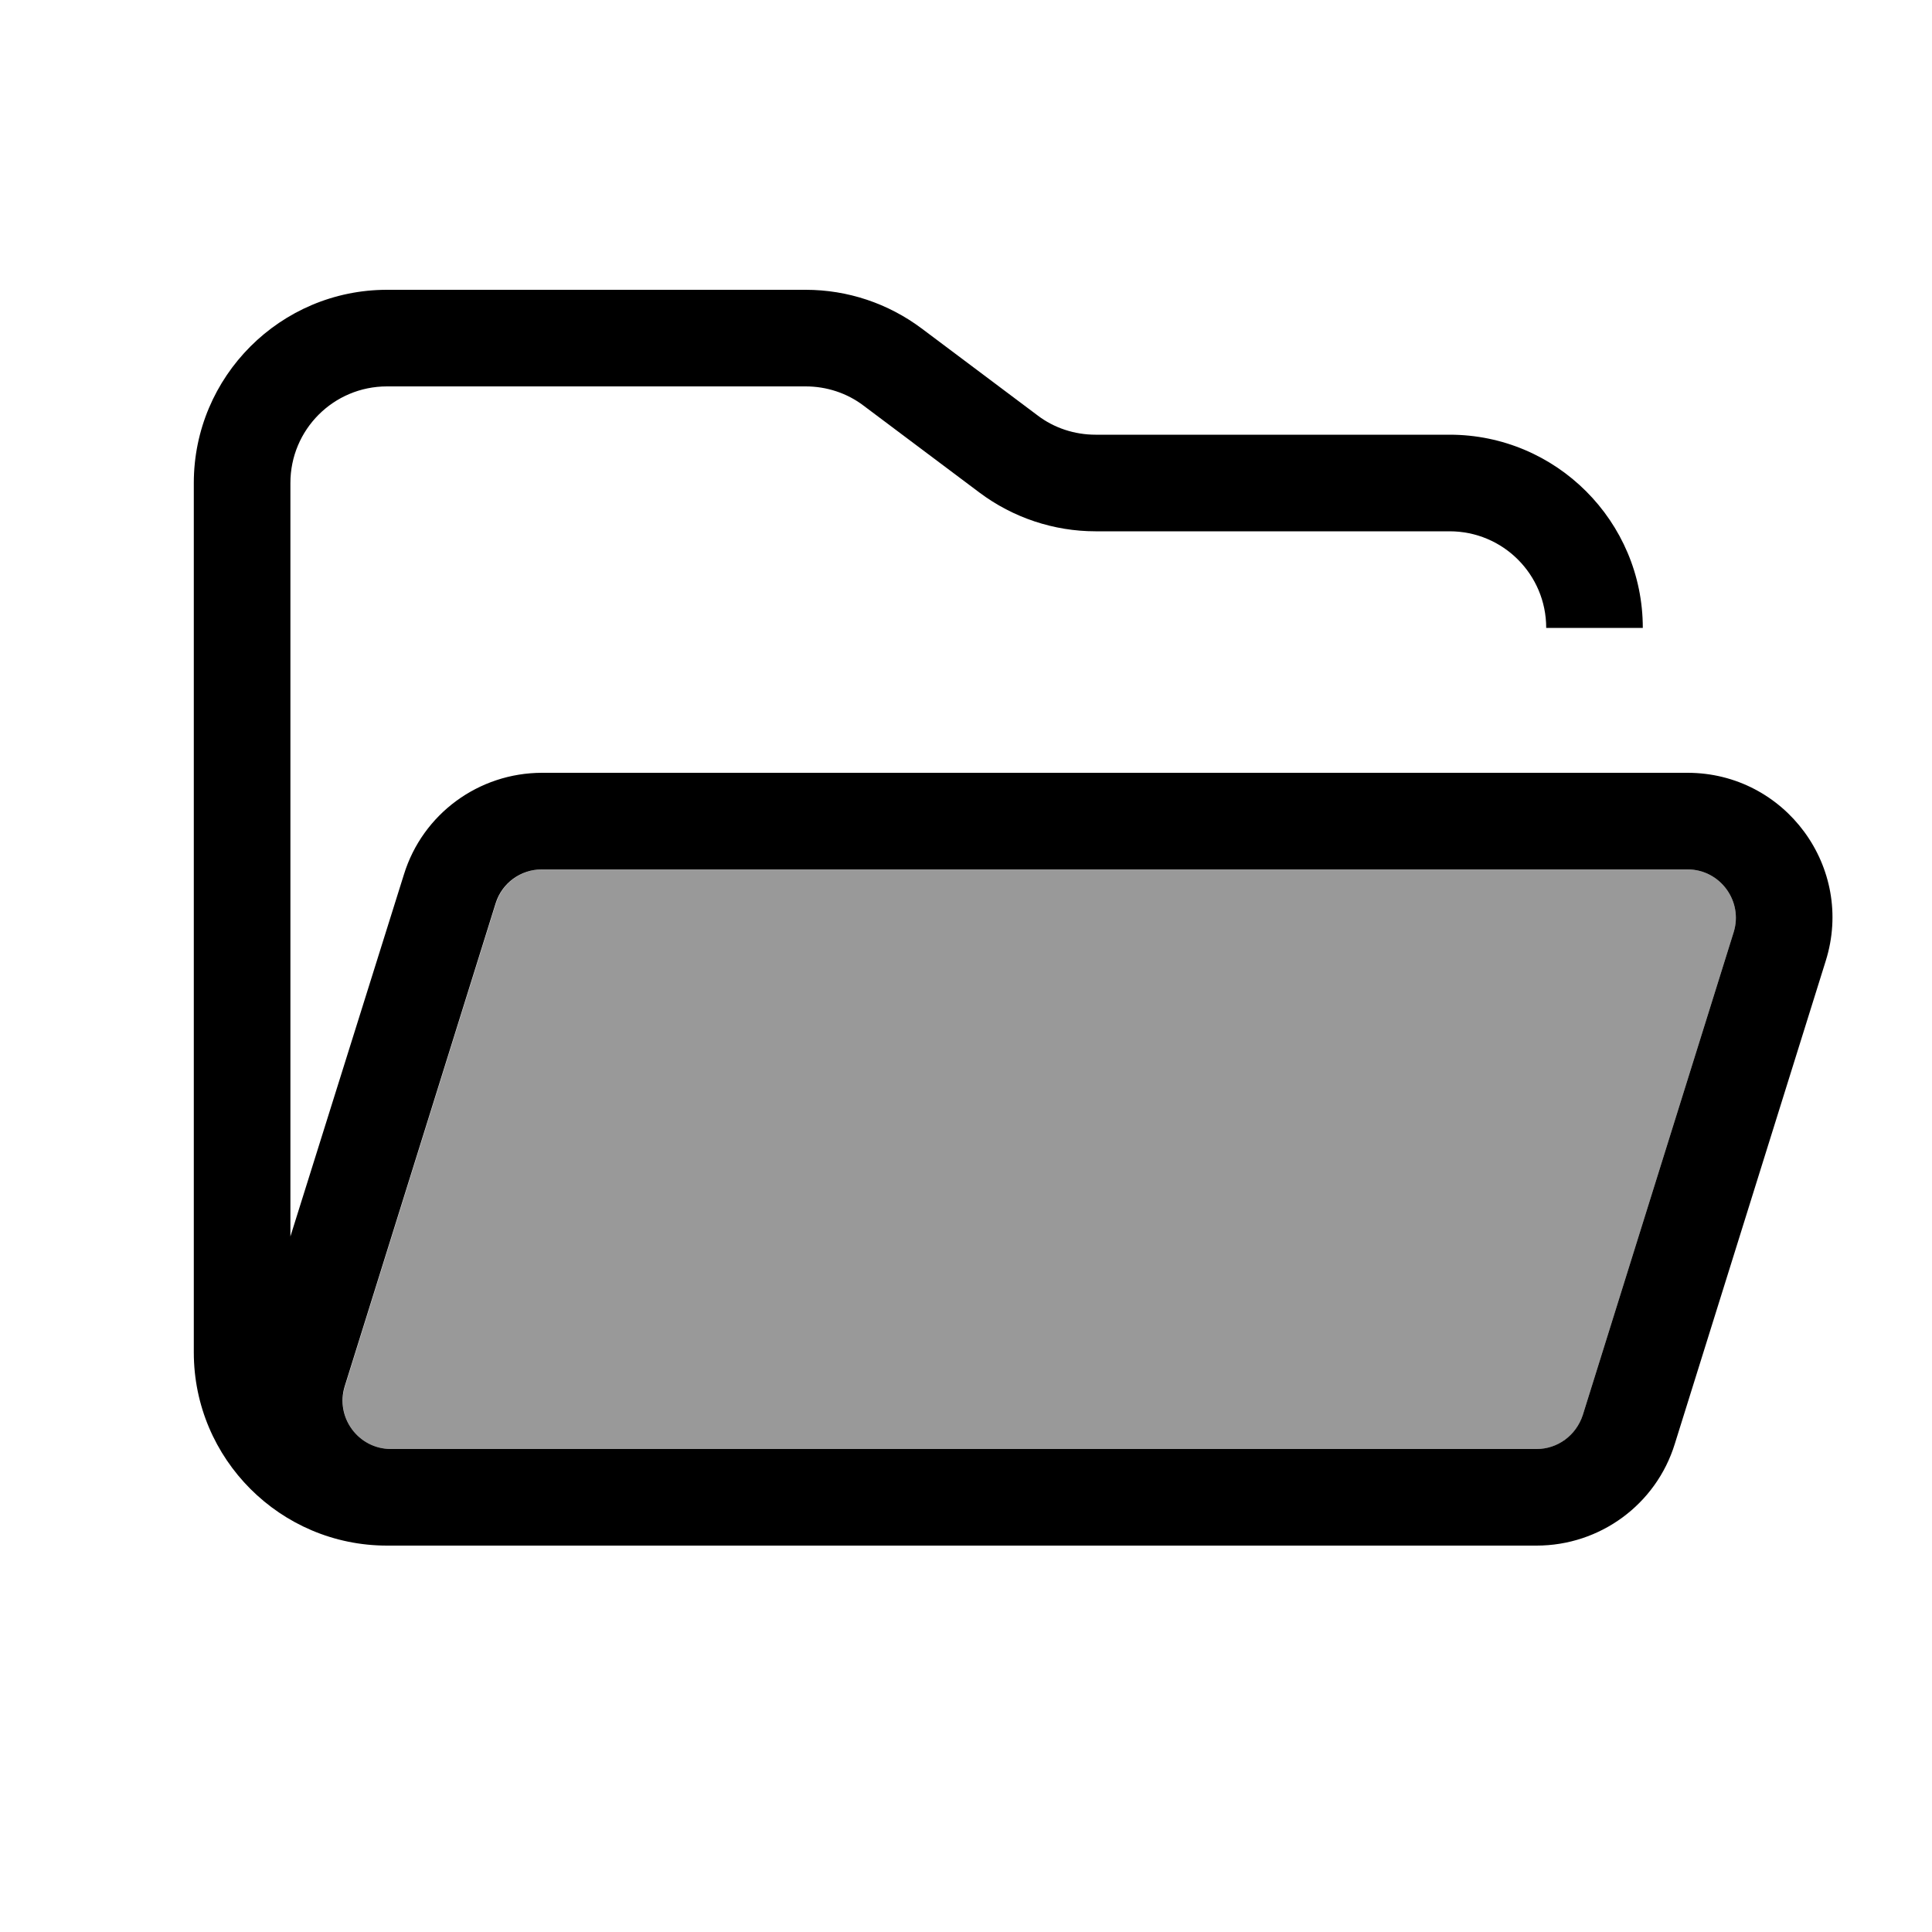
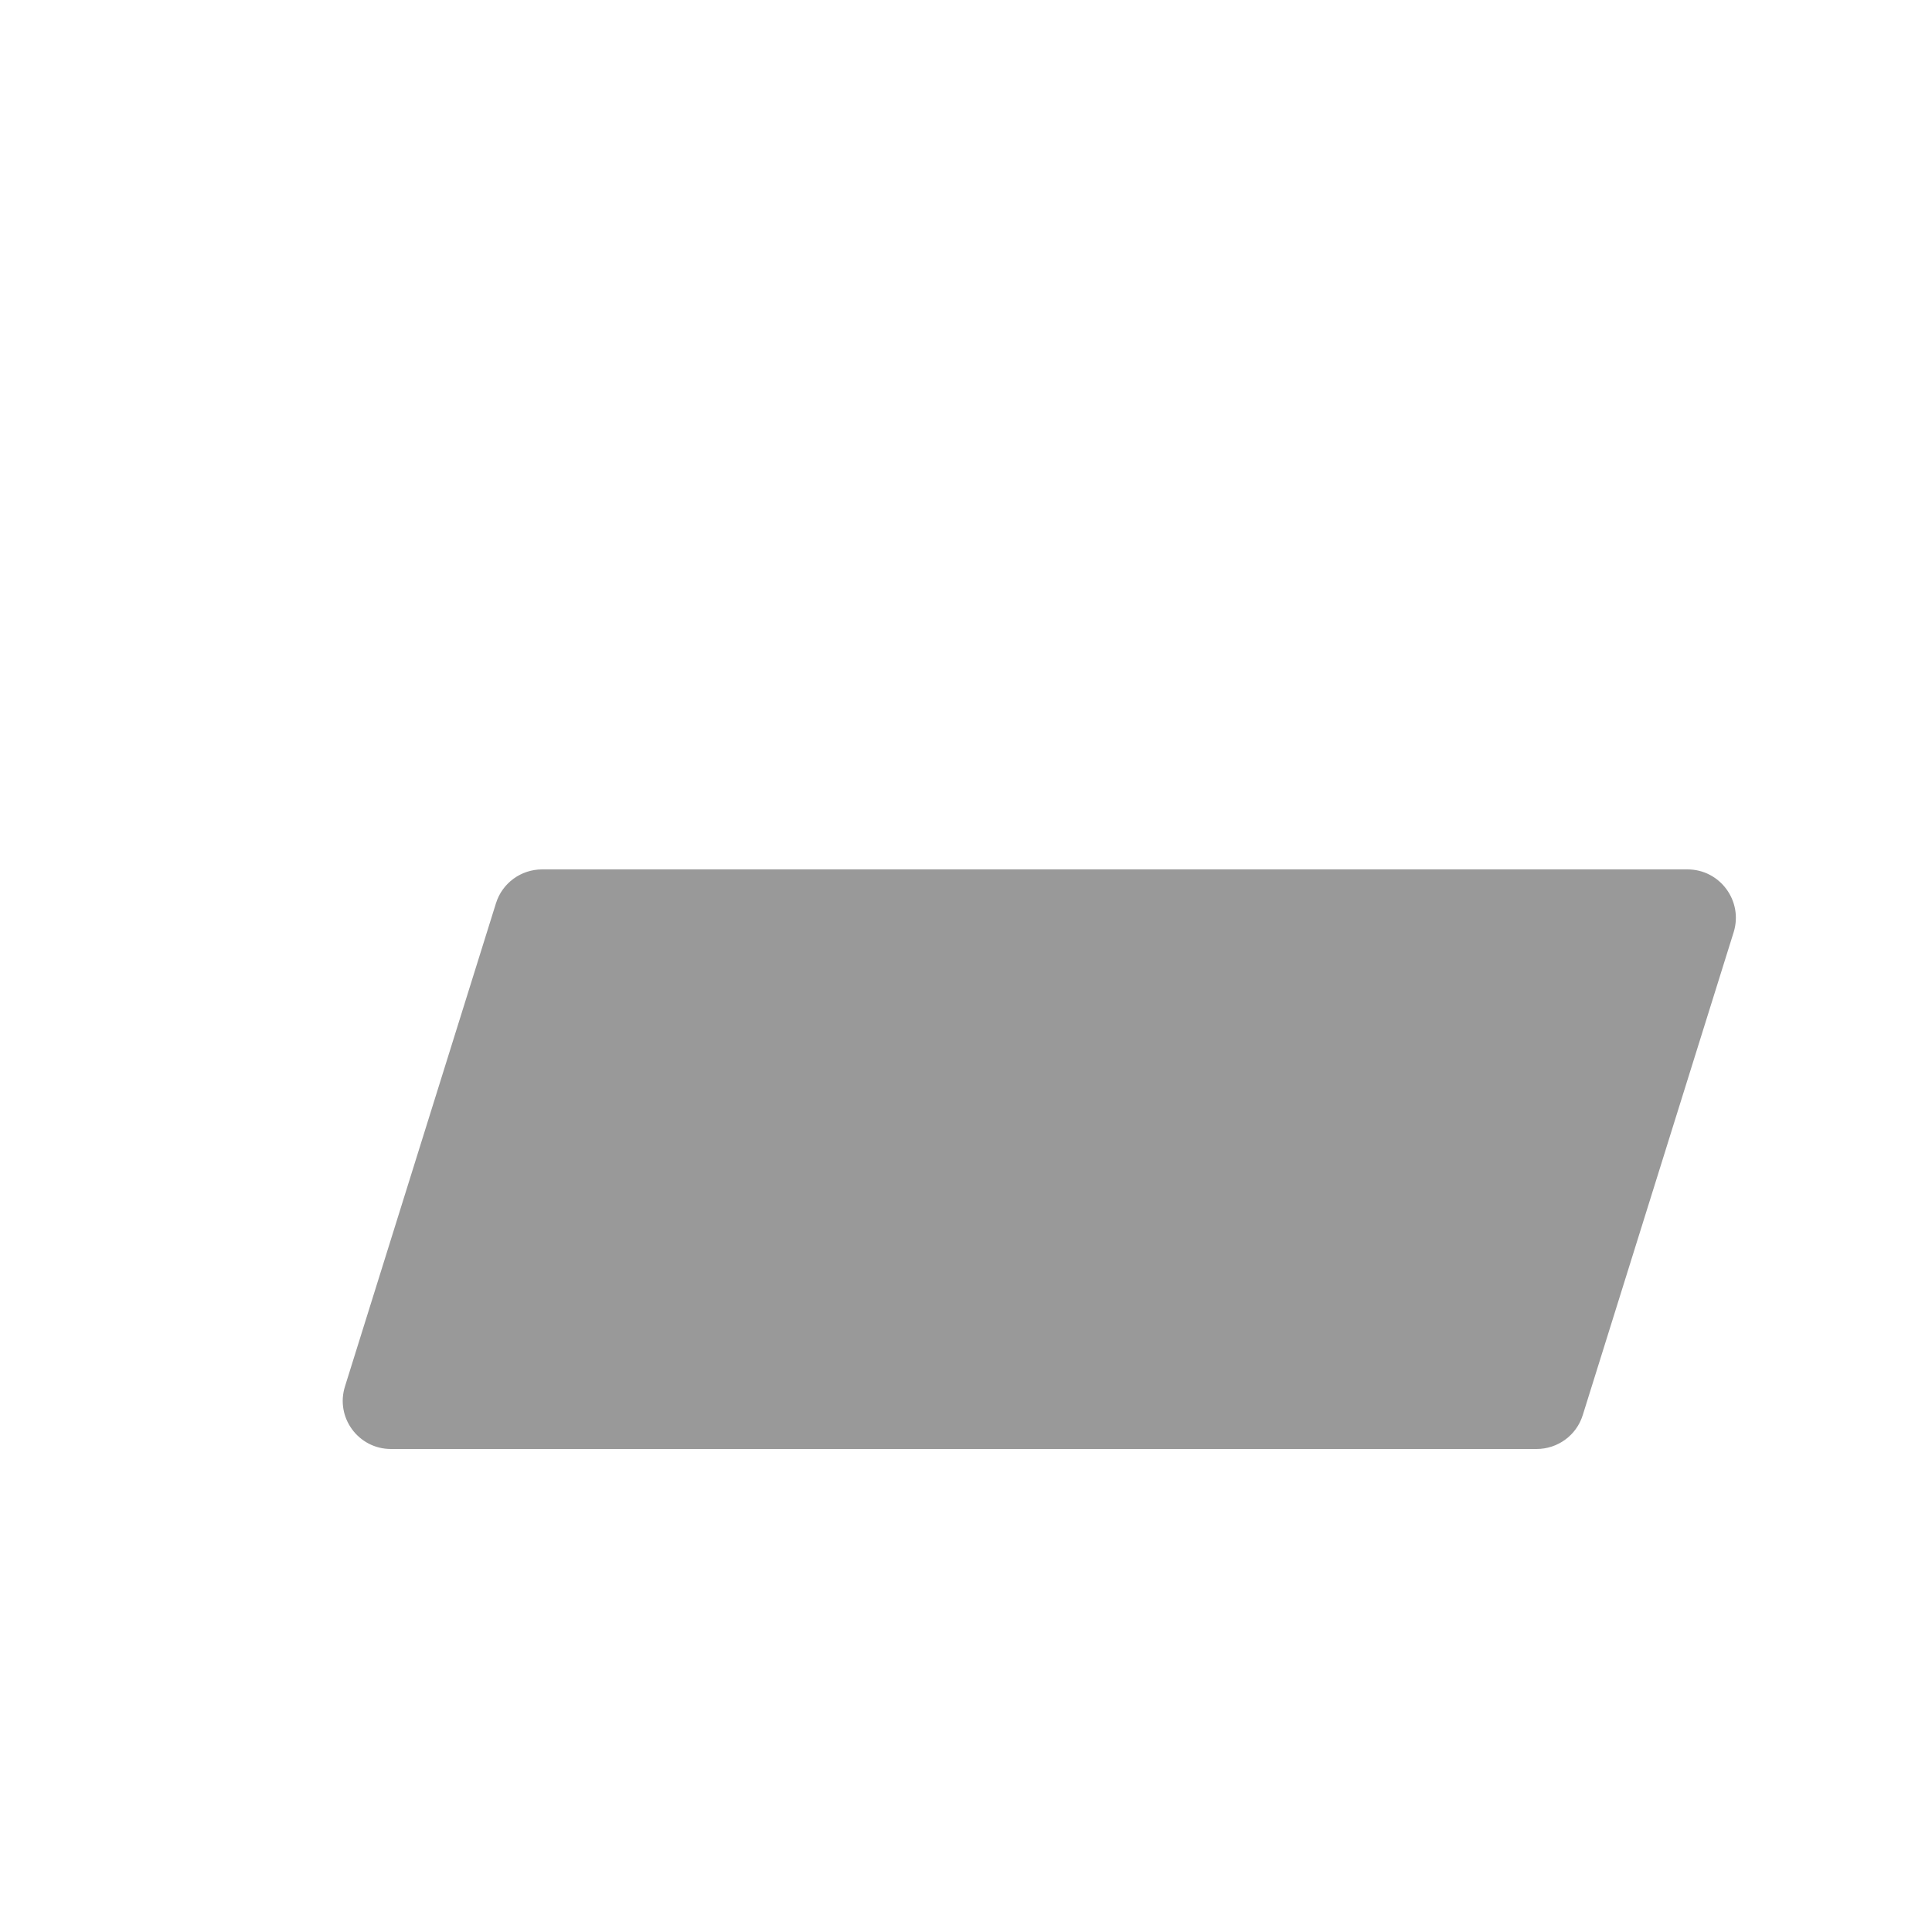
<svg xmlns="http://www.w3.org/2000/svg" viewBox="0 0 640 640">
  <path opacity=".4" fill="currentColor" d="M114.3 459.2C111 469.5 118.7 480 129.5 480L509 480C516 480 522.2 475.5 524.3 468.8L574.3 308.8C577.5 298.5 569.8 288 559 288L179.6 288C172.6 288 166.4 292.5 164.3 299.2L114.3 459.2z" />
-   <path fill="currentColor" d="M129.5 480C118.7 480 111 469.5 114.2 459.2L164.2 299.2C166.3 292.5 172.5 288 179.5 288L559 288C569.8 288 577.5 298.5 574.3 308.8L524.3 468.8C522.1 475.5 516 480 509 480L129.5 480zM256.2 512L509 512C530 512 548.6 498.4 554.8 478.3L604.8 318.3C614.5 287.4 591.4 256 559 256L179.6 256C158.6 256 140 269.6 133.8 289.7L96.2 409.6L96.2 160C96.2 142.3 110.5 128 128.2 128L266.9 128C273.8 128 280.6 130.2 286.1 134.4L324.5 163.2C335.6 171.5 349.1 176 362.9 176L480.2 176C497.9 176 512.2 190.3 512.2 208L544.2 208C544.2 172.7 515.5 144 480.2 144L362.9 144C356 144 349.2 141.8 343.7 137.6L305.3 108.8C294.2 100.5 280.8 96 266.9 96L128.2 96C92.9 96 64.2 124.7 64.2 160L64.2 448C64.2 483.3 92.9 512 128.2 512L256.2 512z" />
</svg>